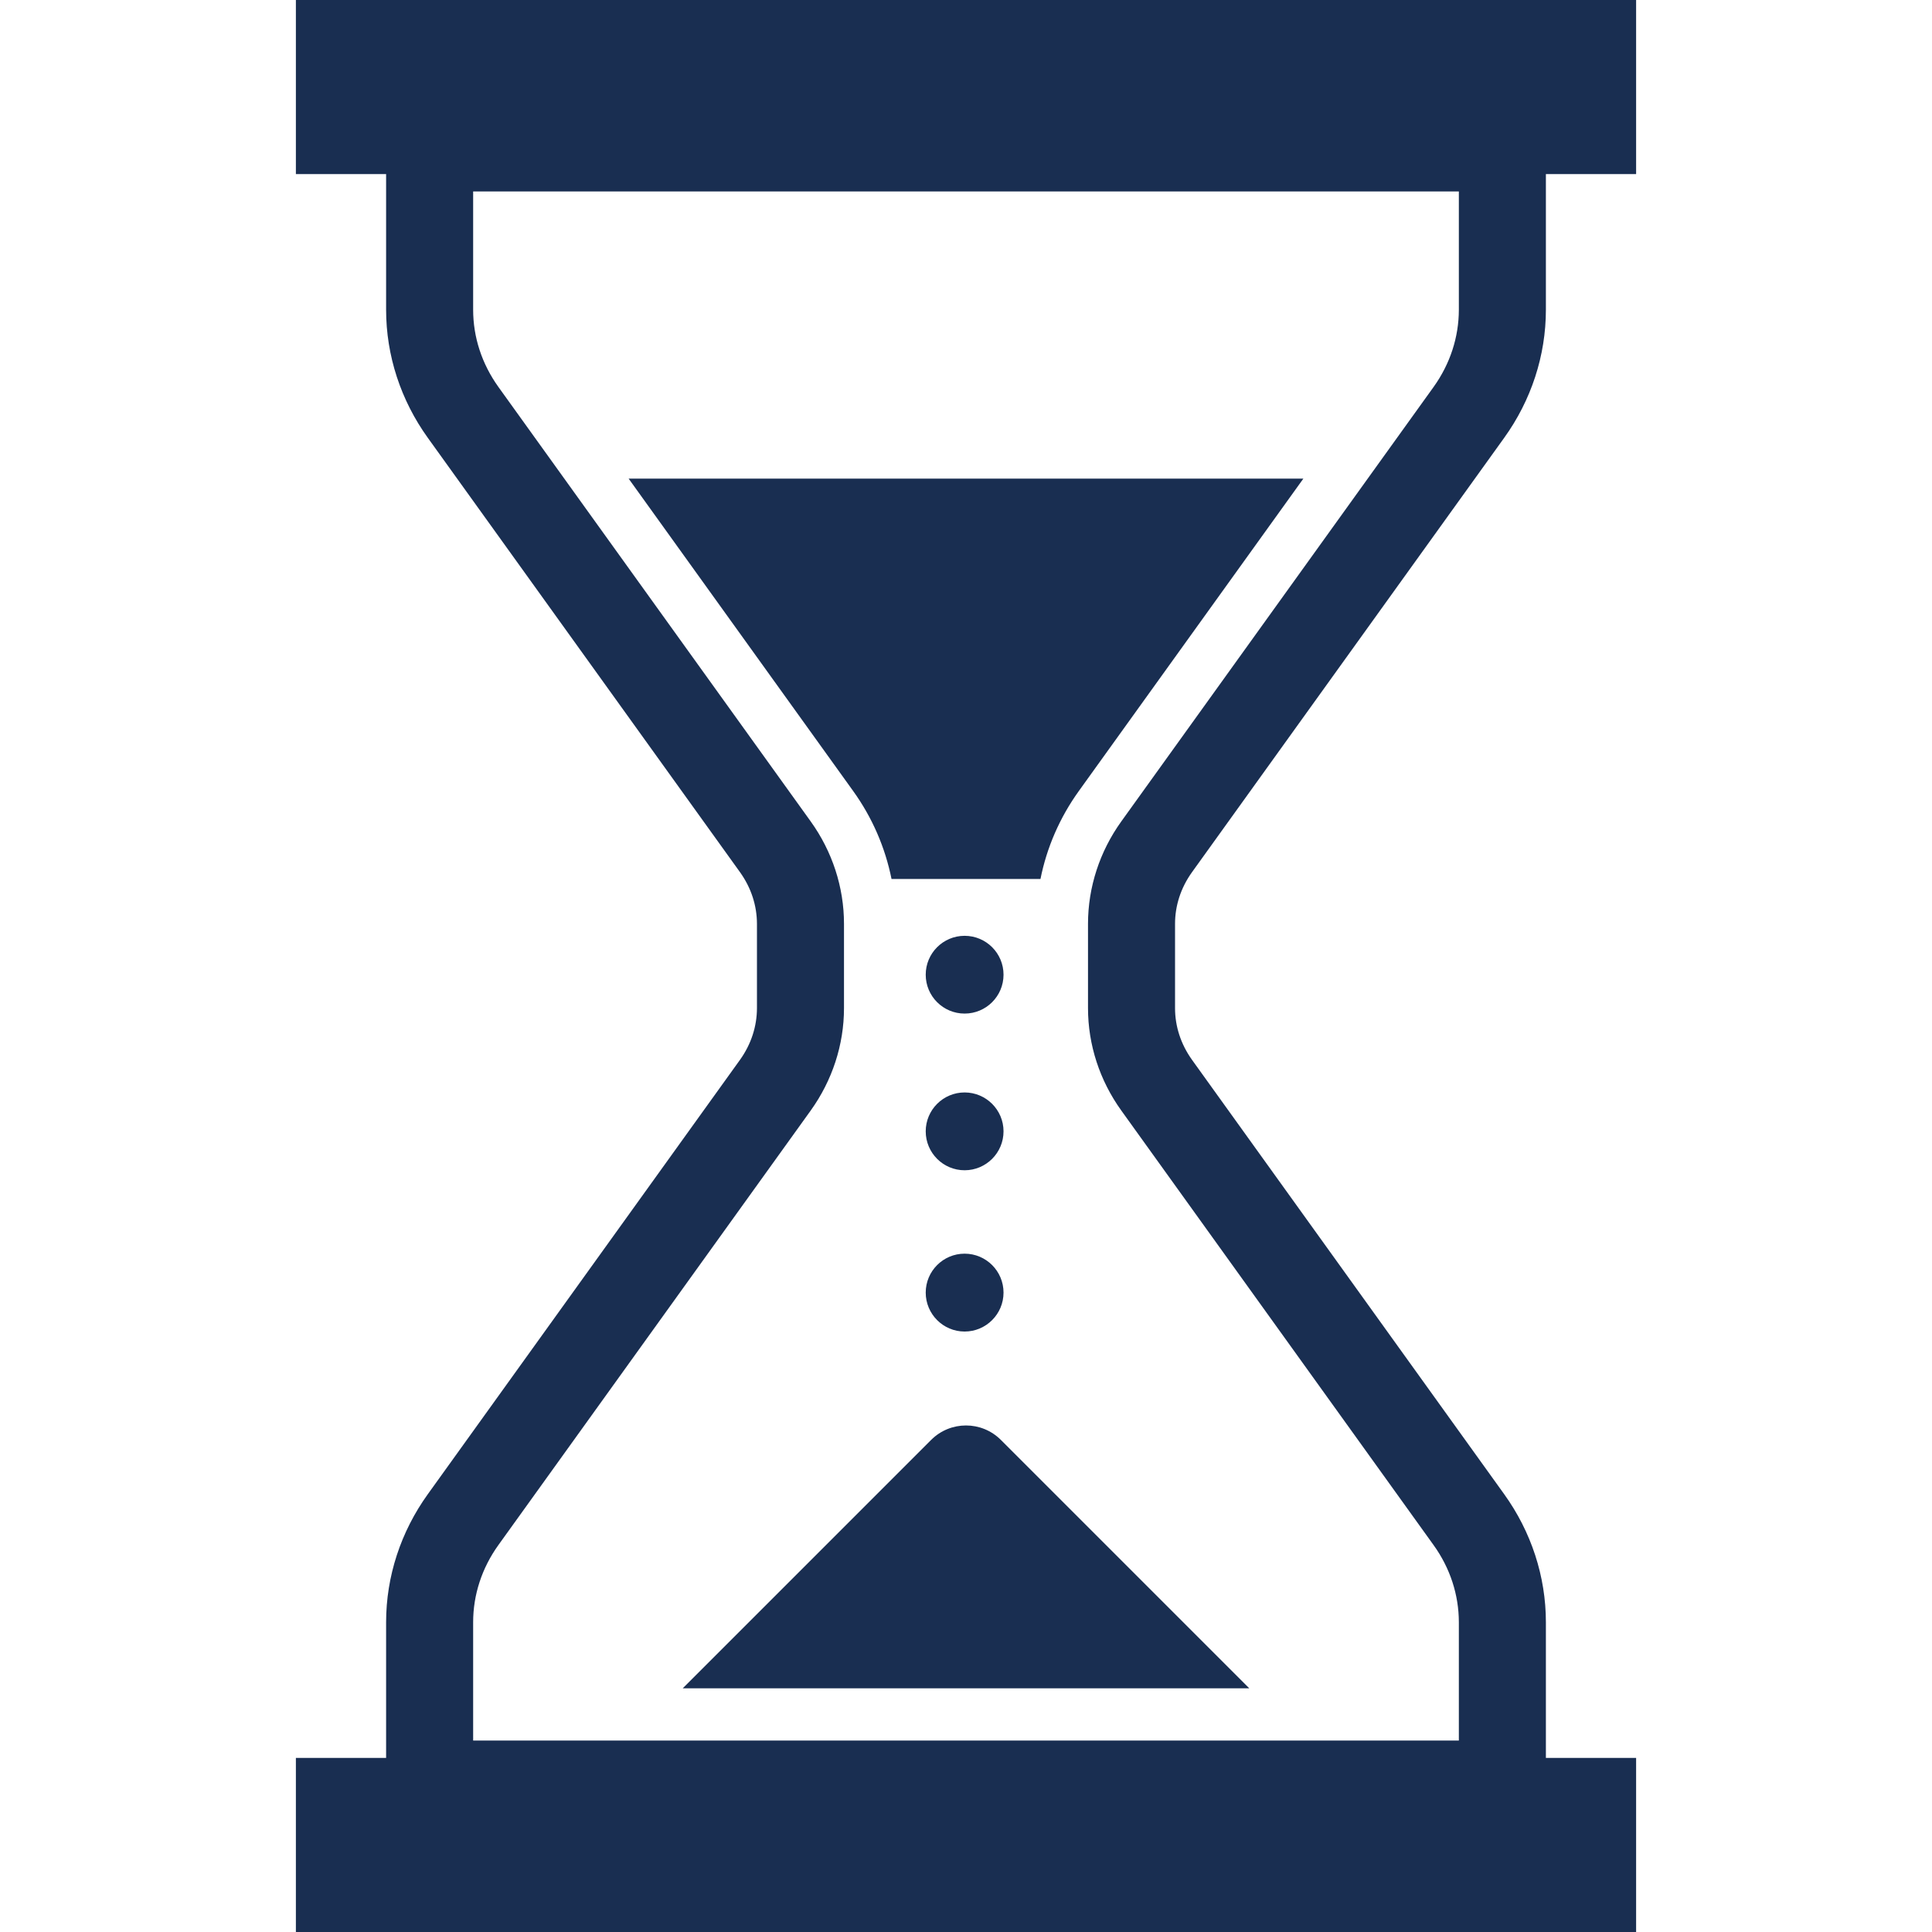
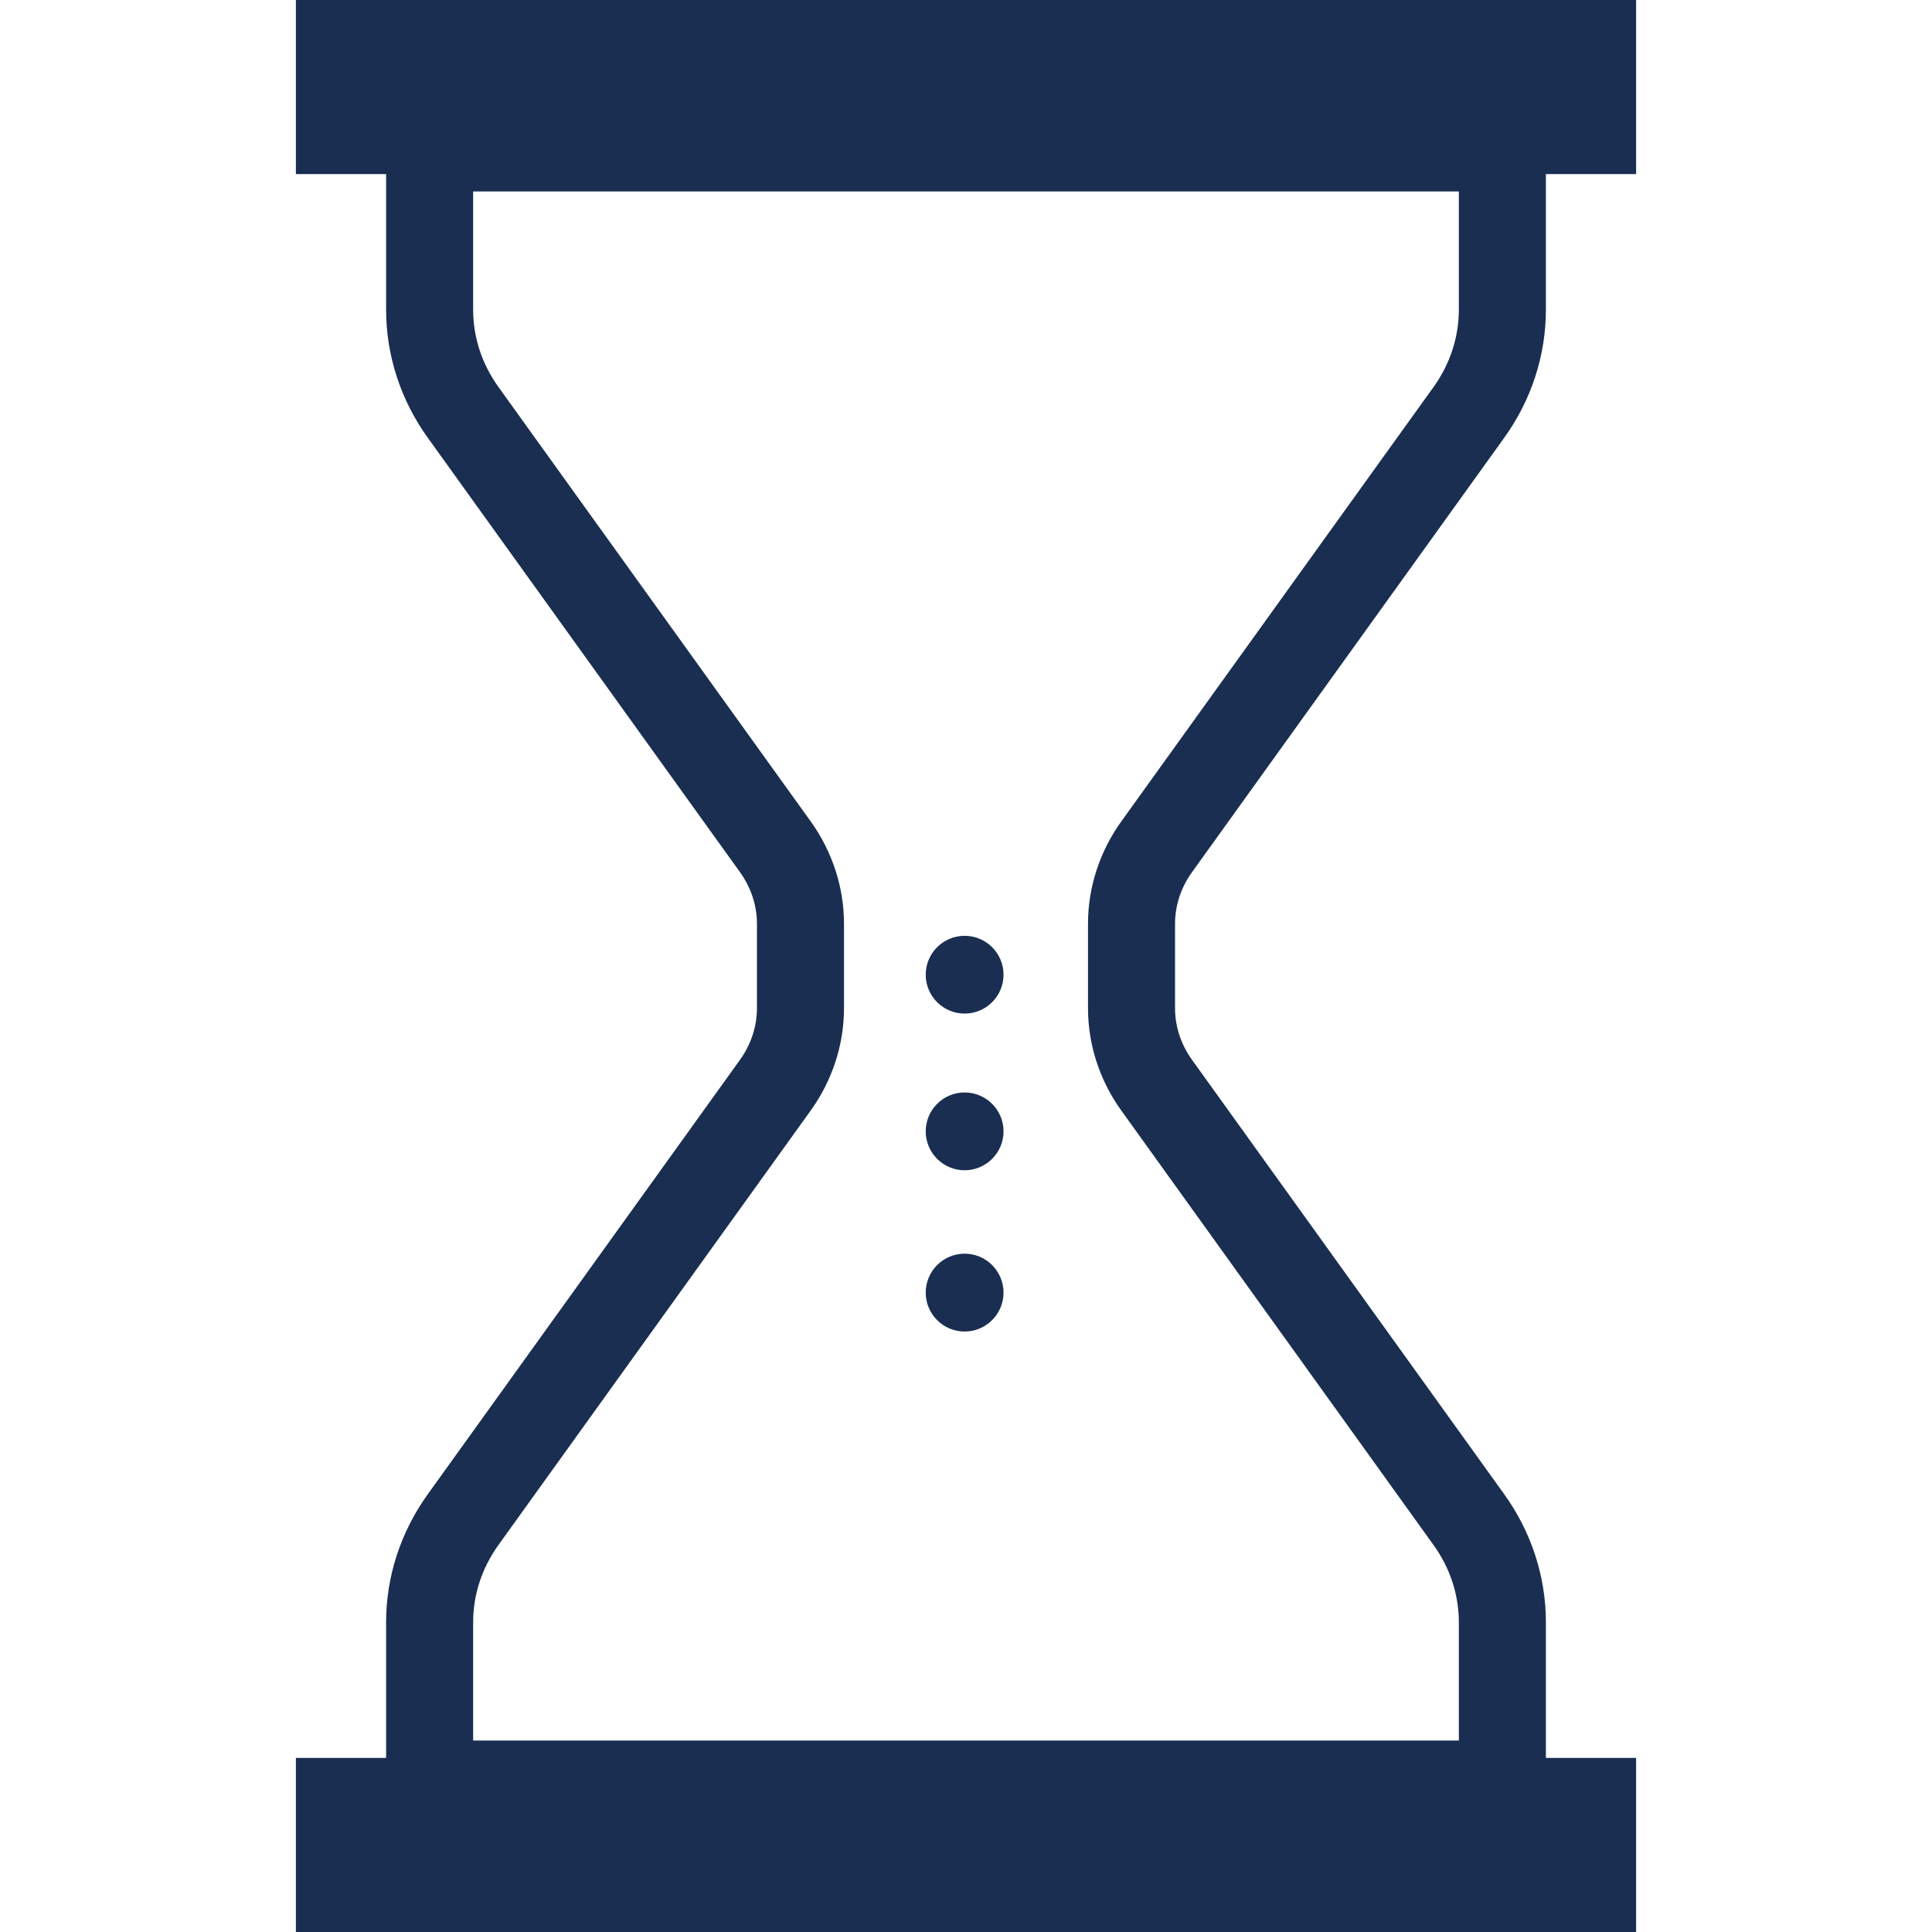
<svg xmlns="http://www.w3.org/2000/svg" width="40" height="40" viewBox="0 0 40 40" fill="none">
  <path d="M24.678 18.059L31.143 9.064C31.702 8.287 32.006 7.362 32.006 6.413V3.604H33.874V0H6.126V3.604H7.994V6.413C7.994 7.362 8.298 8.287 8.857 9.064L15.322 18.059C15.553 18.382 15.671 18.75 15.672 19.126V20.873C15.671 21.249 15.553 21.618 15.322 21.941L8.857 30.936C8.298 31.713 7.994 32.638 7.994 33.586V36.396H6.126V40H33.874V36.396H32.006V33.586C32.006 32.638 31.702 31.713 31.143 30.936L24.678 21.941C24.447 21.617 24.328 21.249 24.328 20.873V19.126C24.328 18.75 24.447 18.382 24.678 18.059ZM30.204 36.036H9.796V33.586C9.796 33.021 9.975 32.467 10.319 31.988L16.785 22.992C17.23 22.372 17.474 21.632 17.474 20.873V19.126C17.474 18.367 17.23 17.626 16.785 17.007L10.32 8.013C9.975 7.532 9.796 6.979 9.796 6.413V3.964H30.204V6.413C30.203 6.979 30.025 7.532 29.68 8.013L23.215 17.007C22.77 17.626 22.526 18.367 22.526 19.126V20.873C22.526 21.632 22.769 22.372 23.215 22.992L29.68 31.988C30.025 32.467 30.203 33.021 30.204 33.586V36.036H30.204Z" fill="#192E51" />
-   <path d="M18.458 18.198H21.542C21.672 17.548 21.939 16.929 22.337 16.376L26.985 9.909H13.015L17.663 16.376C18.061 16.929 18.327 17.548 18.458 18.198Z" fill="#192E51" />
-   <path d="M19.278 29.812L14.135 34.955H25.865L20.722 29.812C20.323 29.413 19.677 29.413 19.278 29.812Z" fill="#192E51" />
  <path d="M19.971 19.375C19.527 19.375 19.166 19.735 19.166 20.18C19.166 20.625 19.527 20.985 19.971 20.985C20.416 20.985 20.777 20.625 20.777 20.18C20.777 19.735 20.416 19.375 19.971 19.375Z" fill="#192E51" />
  <path d="M19.971 22.618C19.527 22.618 19.166 22.979 19.166 23.423C19.166 23.868 19.527 24.229 19.971 24.229C20.416 24.229 20.777 23.868 20.777 23.423C20.777 22.979 20.416 22.618 19.971 22.618Z" fill="#192E51" />
  <path d="M19.971 25.956C19.527 25.956 19.166 26.317 19.166 26.762C19.166 27.206 19.527 27.568 19.971 27.568C20.416 27.568 20.777 27.206 20.777 26.762C20.777 26.317 20.416 25.956 19.971 25.956Z" fill="#192E51" />
</svg>